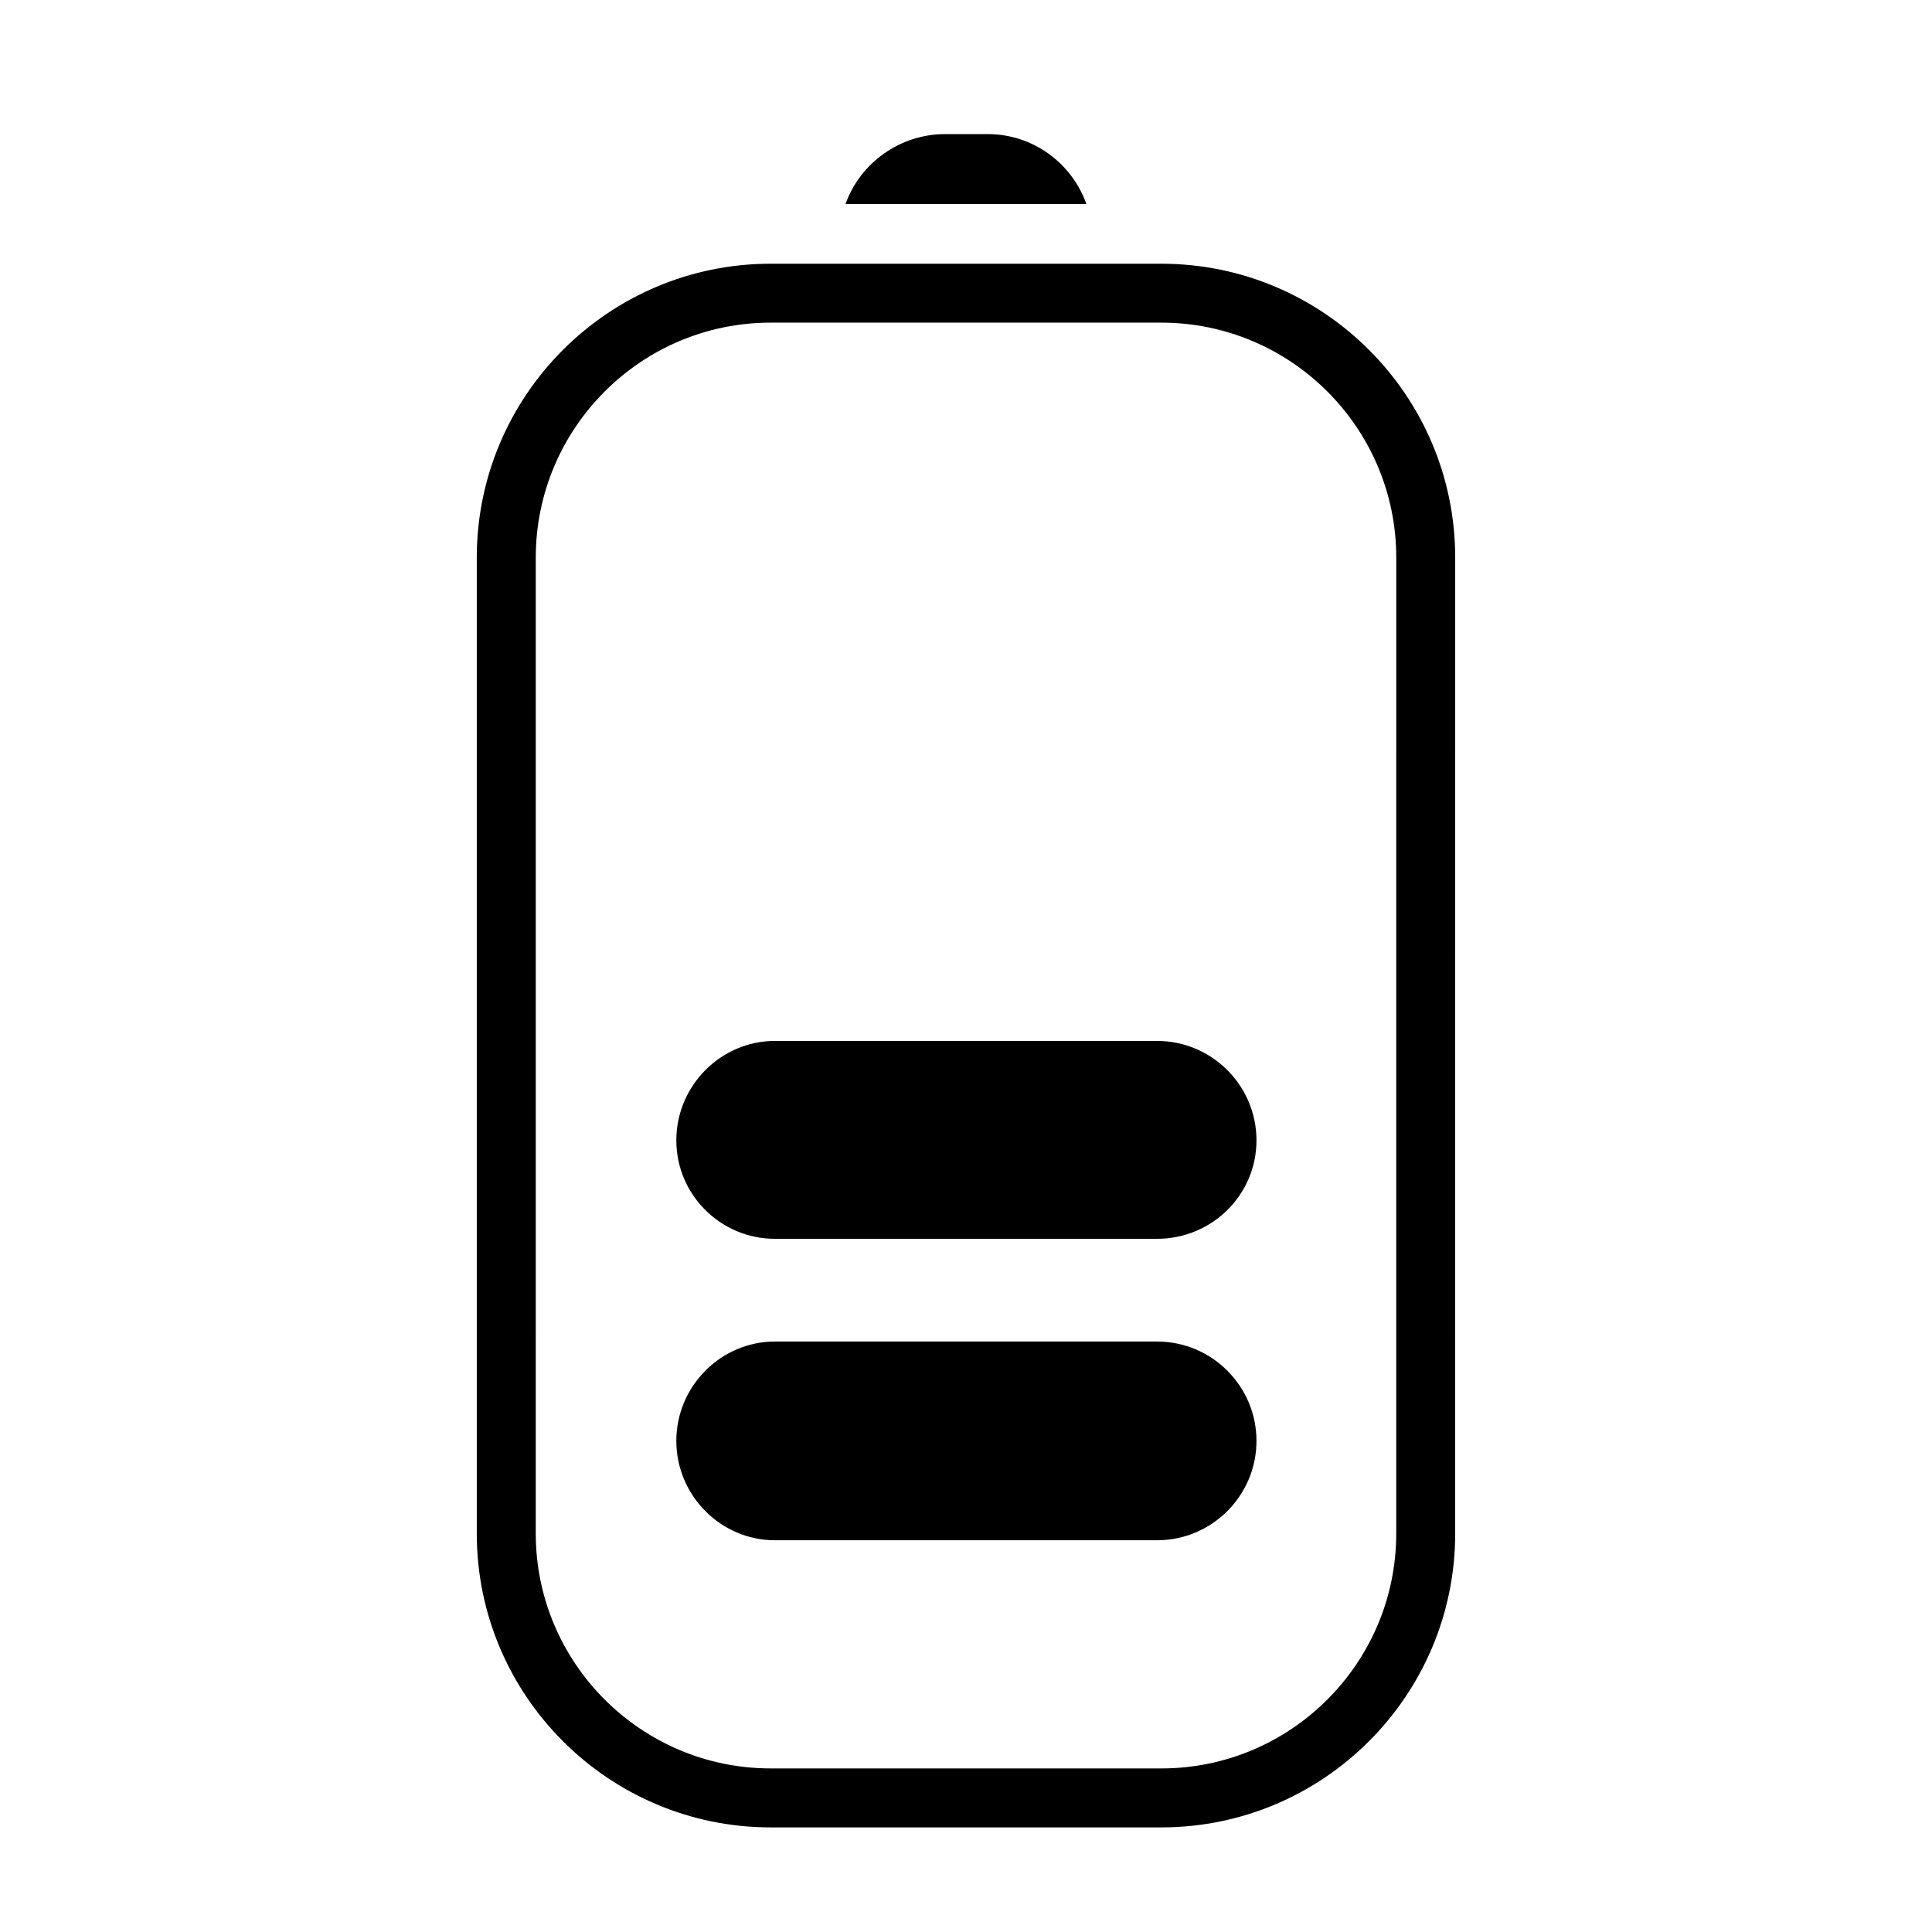
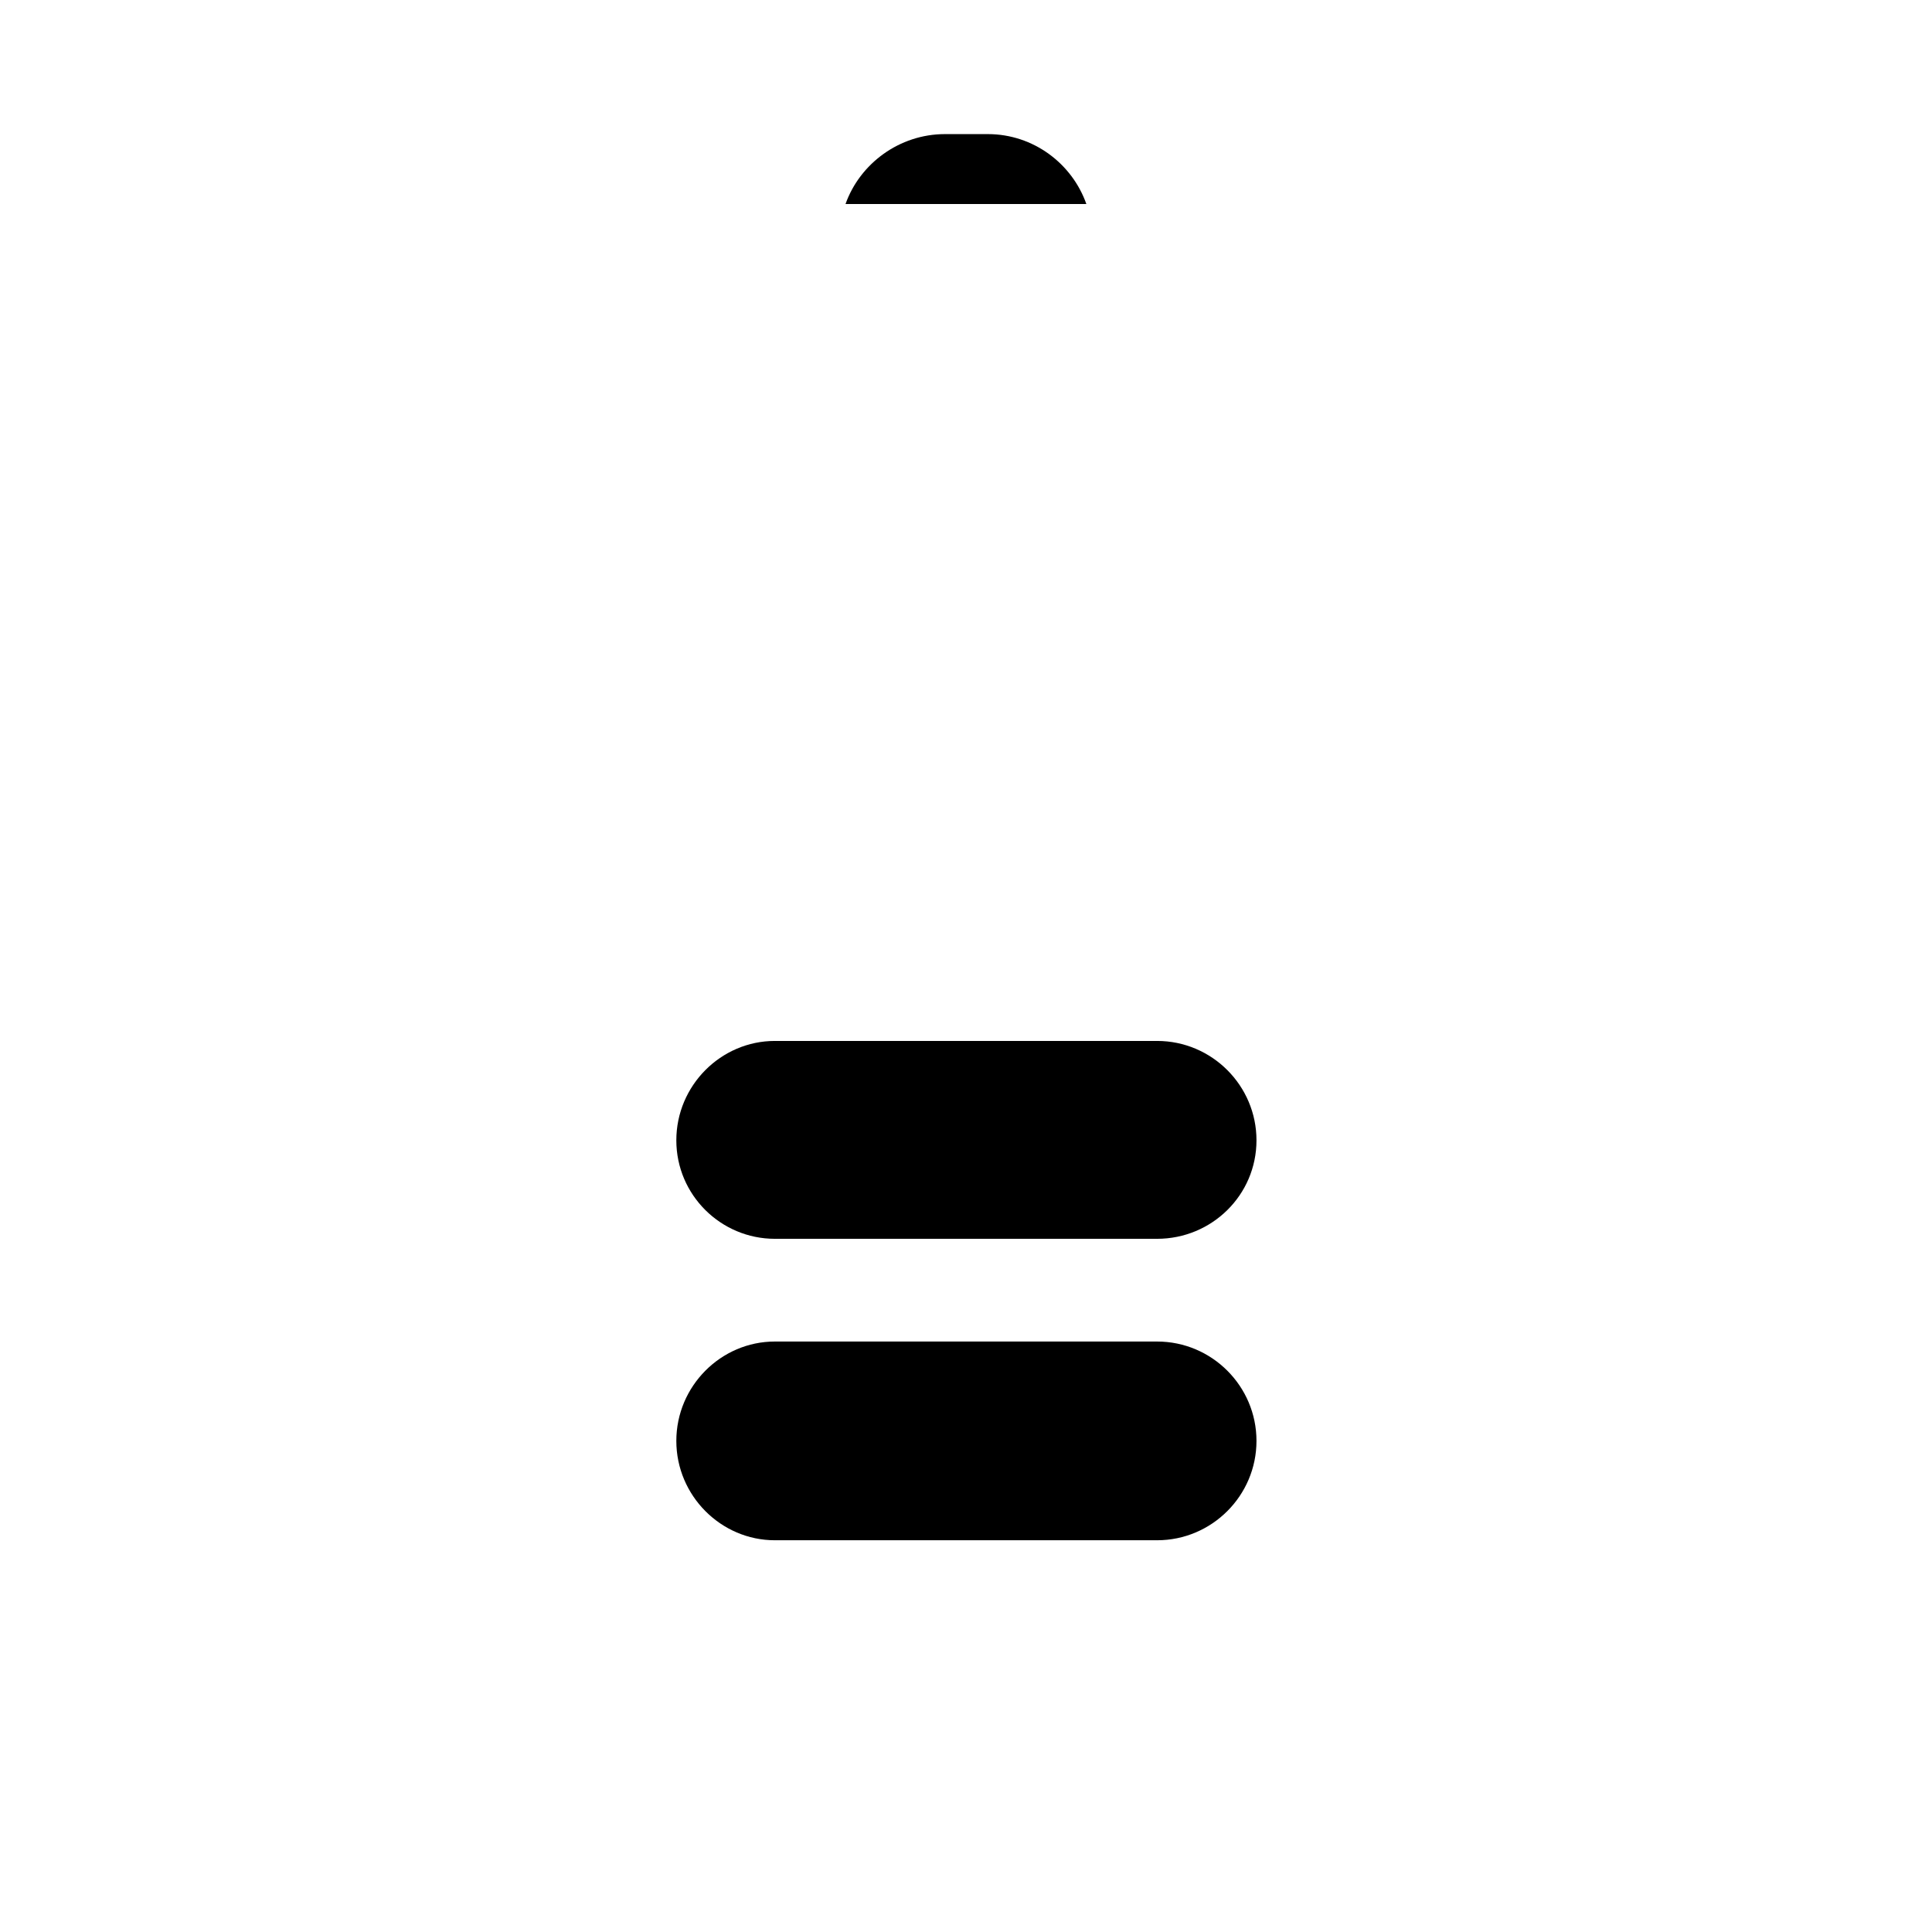
<svg xmlns="http://www.w3.org/2000/svg" fill="#000000" width="800px" height="800px" version="1.1" viewBox="144 144 512 512">
  <g>
    <path d="m405.79 179.54h-11.375c-12.051 0-22.539 7.809-26.34 18.523h63.82c-3.781-10.715-14.047-18.523-26.105-18.523z" />
    <path d="m450.65 499.52h-101.31c-14.281 0-26.105 11.824-26.105 26.332 0 14.508 11.824 26.332 26.105 26.332h101.3c14.516 0 26.34-11.824 26.34-26.332 0-14.508-11.824-26.332-26.332-26.332z" />
    <path d="m450.65 419.86h-101.31c-14.281 0-26.105 11.824-26.105 26.332 0 14.508 11.824 26.105 26.105 26.105h101.3c14.516 0 26.34-11.602 26.34-26.105 0-14.5-11.824-26.332-26.332-26.332z" />
-     <path d="m451.77 213.89h-103.54c-42.941 0-77.879 34.938-77.879 77.879v258.63c0 42.941 34.938 77.879 77.879 77.879h103.53c42.941 0 77.879-34.938 77.879-77.879l0.004-258.63c0-42.941-34.938-77.879-77.879-77.879zm62.25 336.5c0 34.328-27.93 62.262-62.254 62.262l-103.53-0.004c-34.32 0-62.254-27.93-62.254-62.262l0.004-258.62c0-34.328 27.93-62.262 62.254-62.262h103.53c34.32 0 62.254 27.93 62.254 62.262z" />
  </g>
</svg>